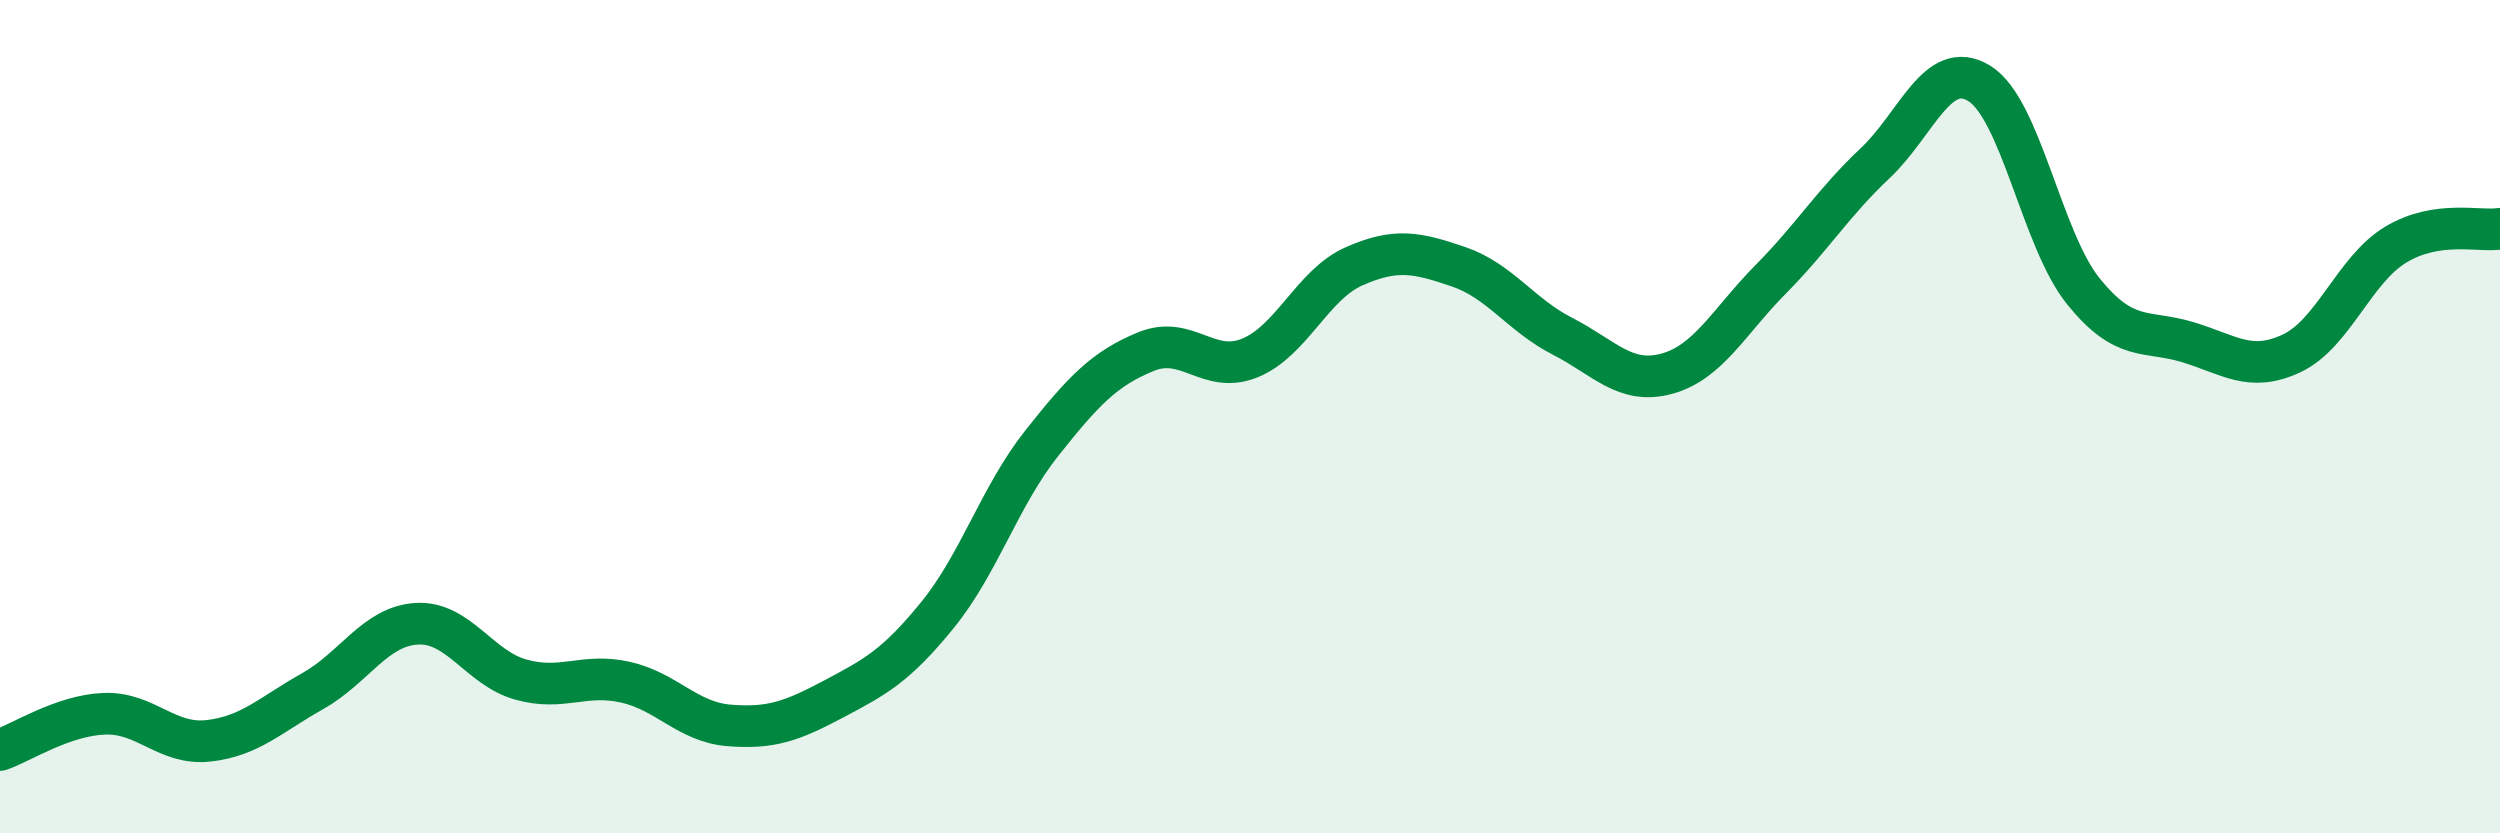
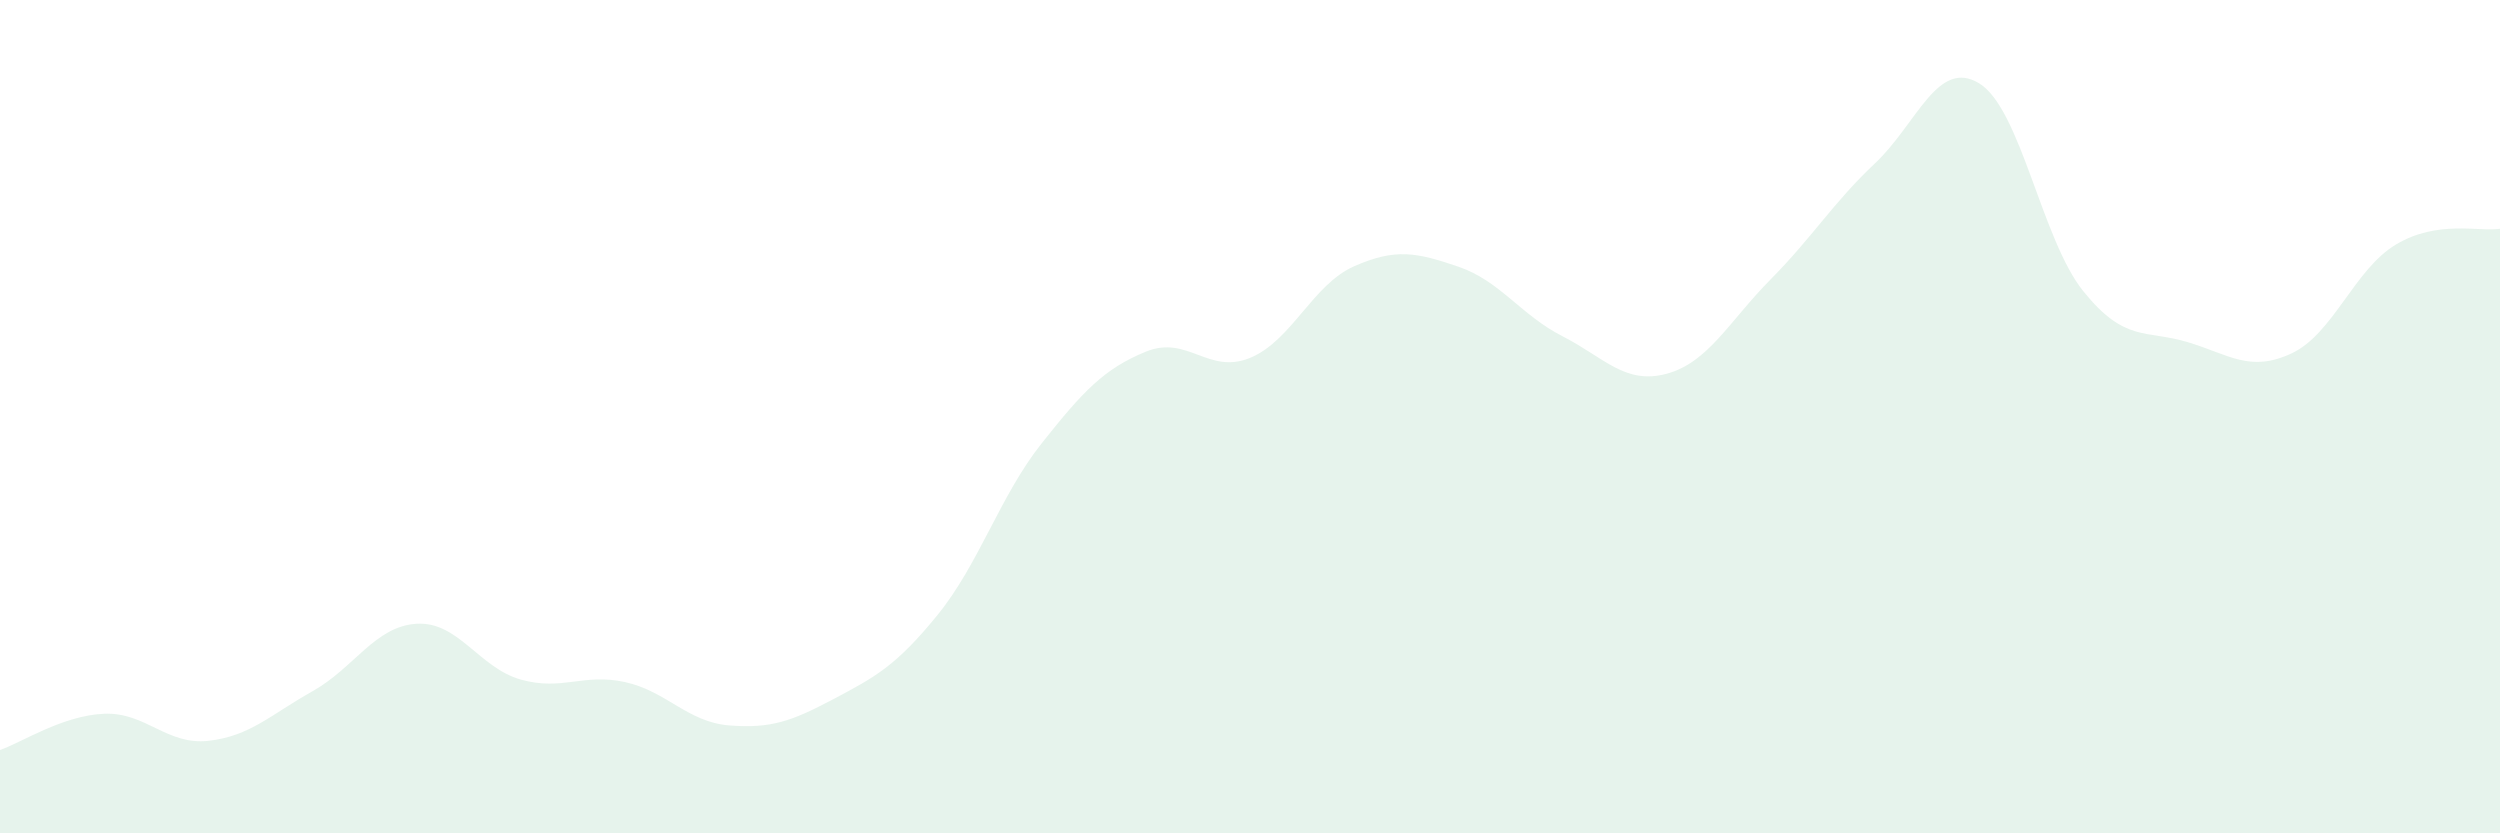
<svg xmlns="http://www.w3.org/2000/svg" width="60" height="20" viewBox="0 0 60 20">
  <path d="M 0,18 C 0.5,17.83 1.5,17.17 2.5,17.13 C 3.5,17.09 4,17.89 5,17.78 C 6,17.67 6.5,17.15 7.5,16.59 C 8.5,16.03 9,15.03 10,14.97 C 11,14.91 11.5,16.03 12.5,16.31 C 13.5,16.59 14,16.15 15,16.37 C 16,16.59 16.5,17.33 17.5,17.41 C 18.5,17.49 19,17.31 20,16.78 C 21,16.25 21.5,15.99 22.5,14.76 C 23.5,13.53 24,11.9 25,10.64 C 26,9.38 26.5,8.85 27.5,8.44 C 28.5,8.03 29,9 30,8.59 C 31,8.18 31.5,6.83 32.5,6.39 C 33.5,5.95 34,6.06 35,6.4 C 36,6.74 36.5,7.56 37.5,8.07 C 38.5,8.58 39,9.24 40,8.97 C 41,8.7 41.5,7.71 42.5,6.7 C 43.5,5.69 44,4.86 45,3.92 C 46,2.98 46.5,1.39 47.5,2 C 48.5,2.61 49,5.75 50,6.99 C 51,8.23 51.5,7.91 52.5,8.21 C 53.5,8.51 54,8.95 55,8.48 C 56,8.01 56.5,6.47 57.5,5.87 C 58.5,5.27 59.5,5.57 60,5.49L60 20L0 20Z" fill="#008740" opacity="0.1" stroke-linecap="round" stroke-linejoin="round" />
-   <path d="M 0,18 C 0.5,17.83 1.5,17.17 2.5,17.13 C 3.5,17.09 4,17.89 5,17.78 C 6,17.67 6.5,17.15 7.5,16.59 C 8.5,16.03 9,15.03 10,14.97 C 11,14.91 11.5,16.03 12.5,16.31 C 13.5,16.59 14,16.15 15,16.37 C 16,16.59 16.5,17.33 17.5,17.41 C 18.5,17.49 19,17.31 20,16.78 C 21,16.25 21.5,15.99 22.5,14.76 C 23.5,13.53 24,11.9 25,10.64 C 26,9.38 26.5,8.85 27.5,8.44 C 28.5,8.03 29,9 30,8.59 C 31,8.18 31.5,6.83 32.5,6.39 C 33.5,5.95 34,6.06 35,6.4 C 36,6.74 36.5,7.56 37.5,8.07 C 38.5,8.58 39,9.24 40,8.97 C 41,8.7 41.5,7.71 42.5,6.7 C 43.5,5.69 44,4.86 45,3.92 C 46,2.98 46.5,1.39 47.5,2 C 48.5,2.61 49,5.75 50,6.99 C 51,8.23 51.5,7.91 52.5,8.21 C 53.5,8.51 54,8.95 55,8.48 C 56,8.01 56.5,6.47 57.5,5.87 C 58.5,5.27 59.5,5.57 60,5.49" stroke="#008740" stroke-width="1" fill="none" stroke-linecap="round" stroke-linejoin="round" />
</svg>